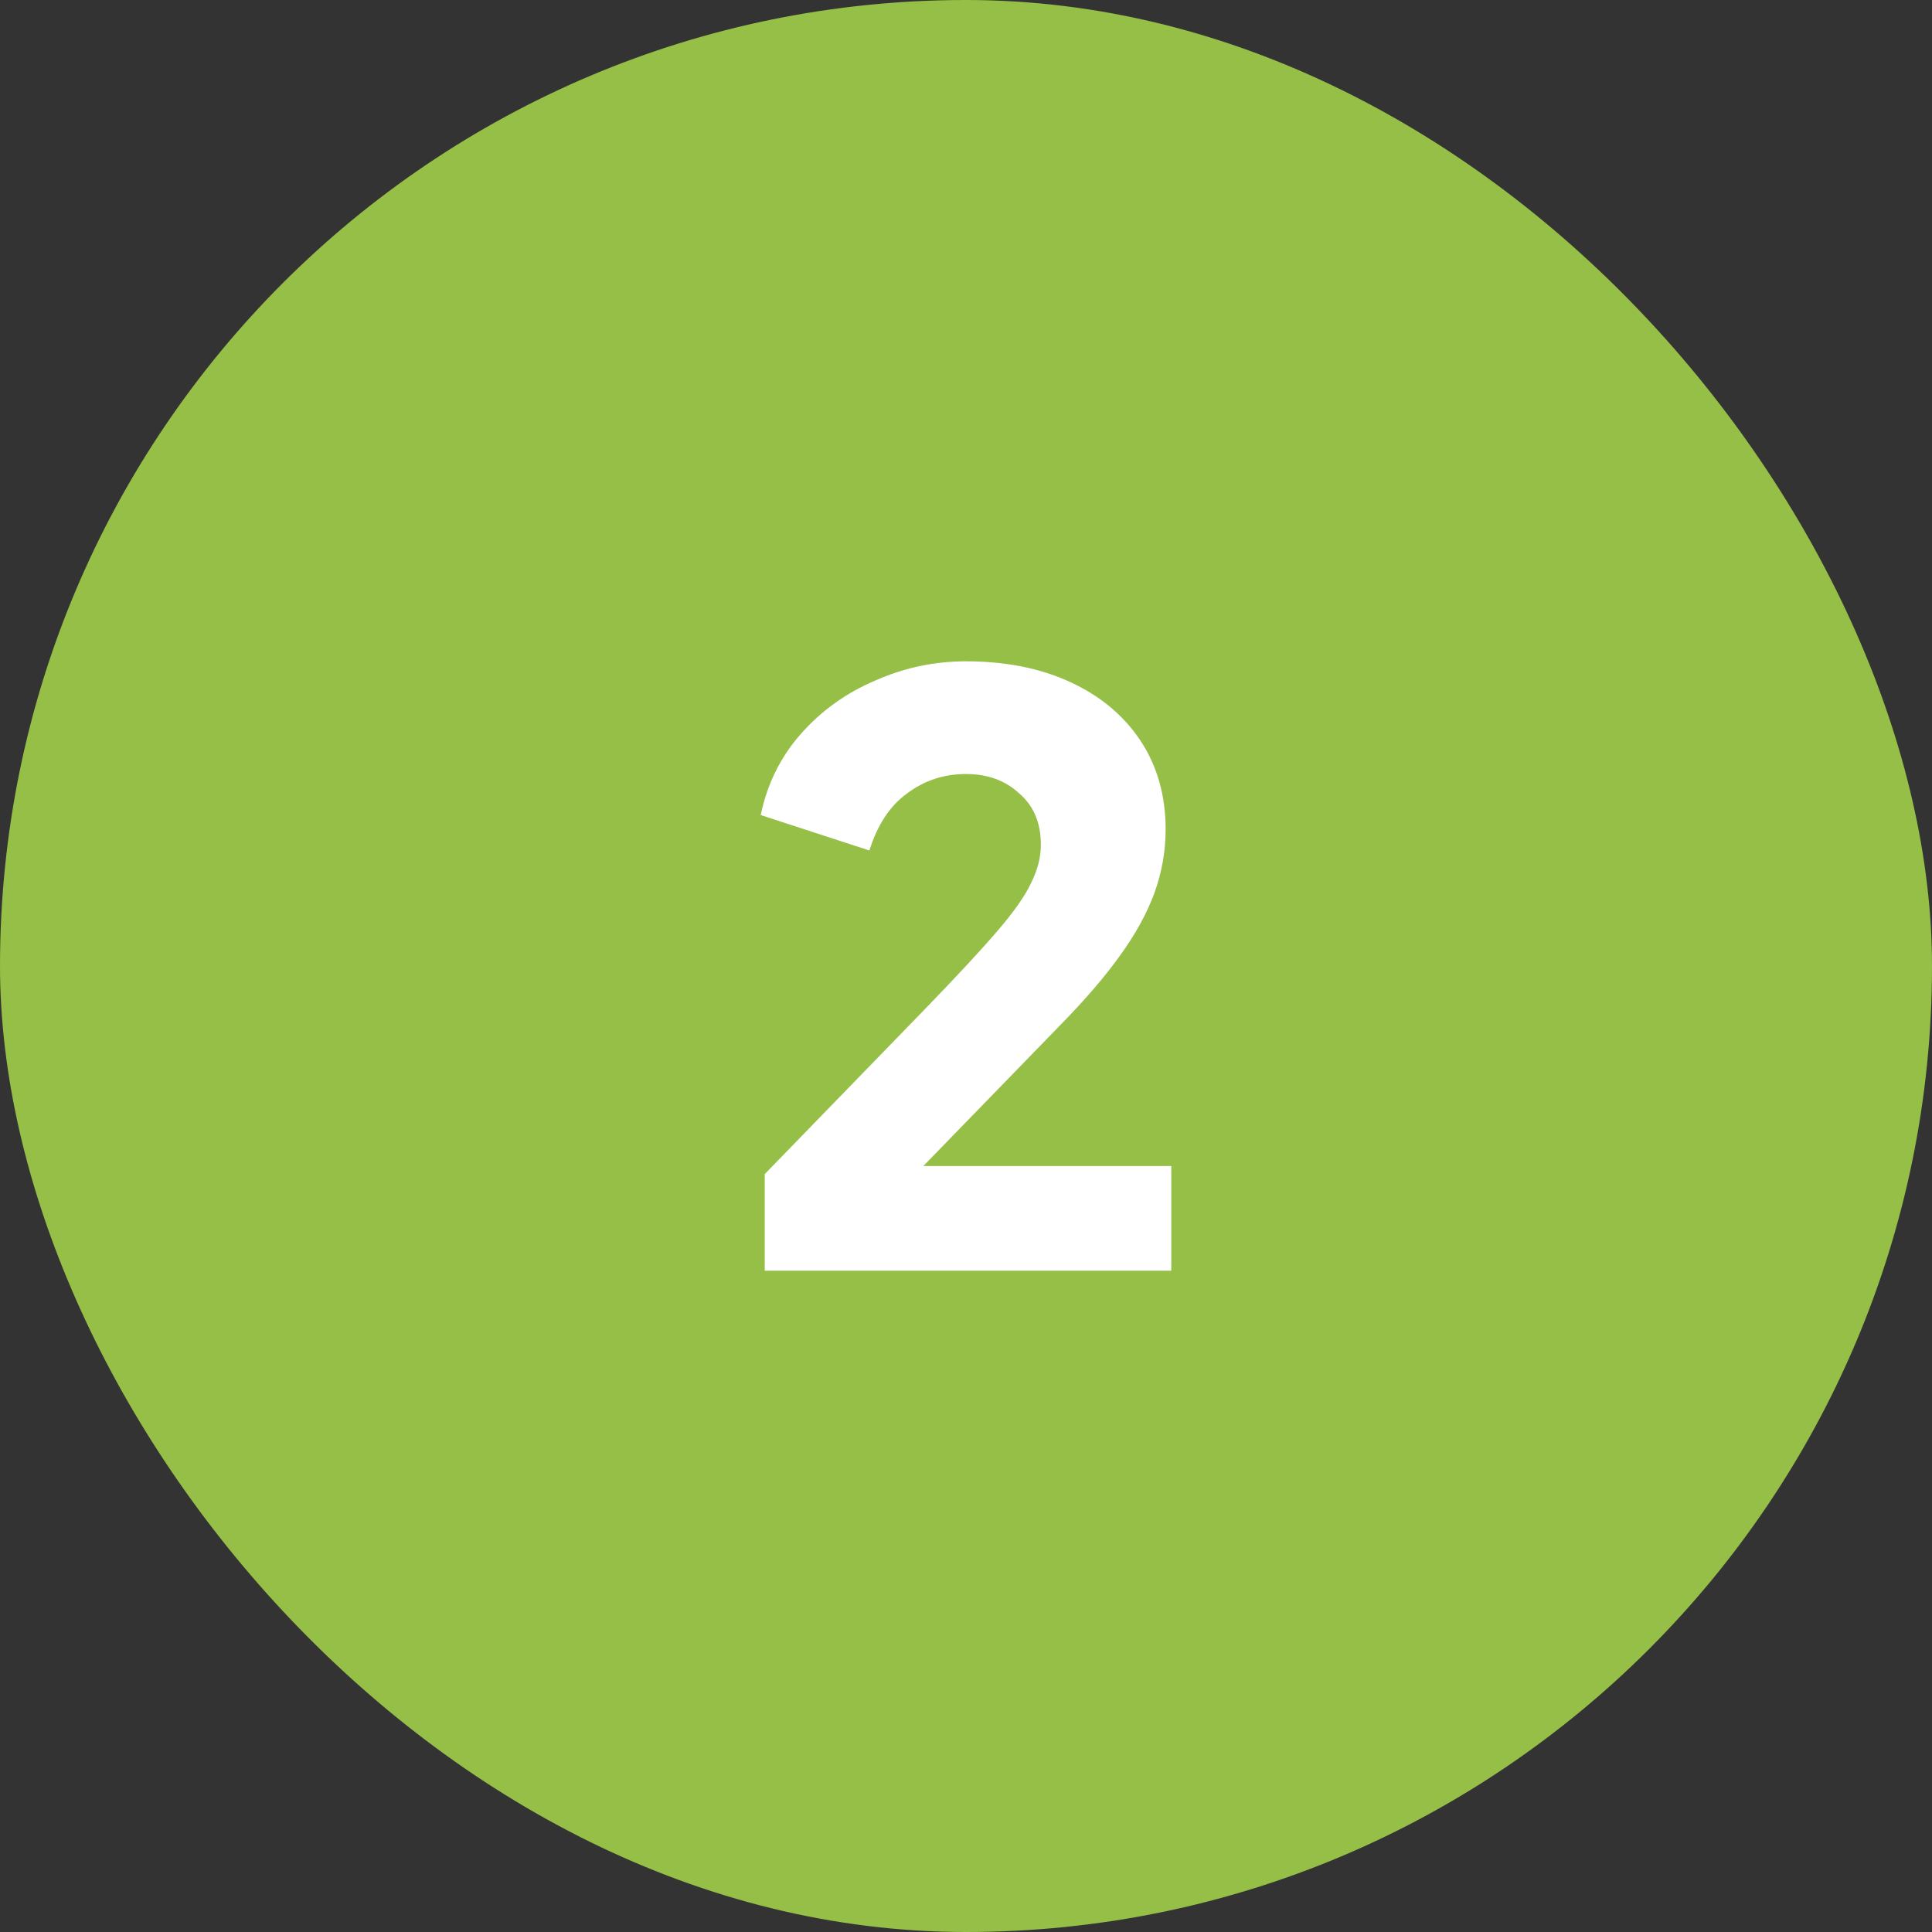
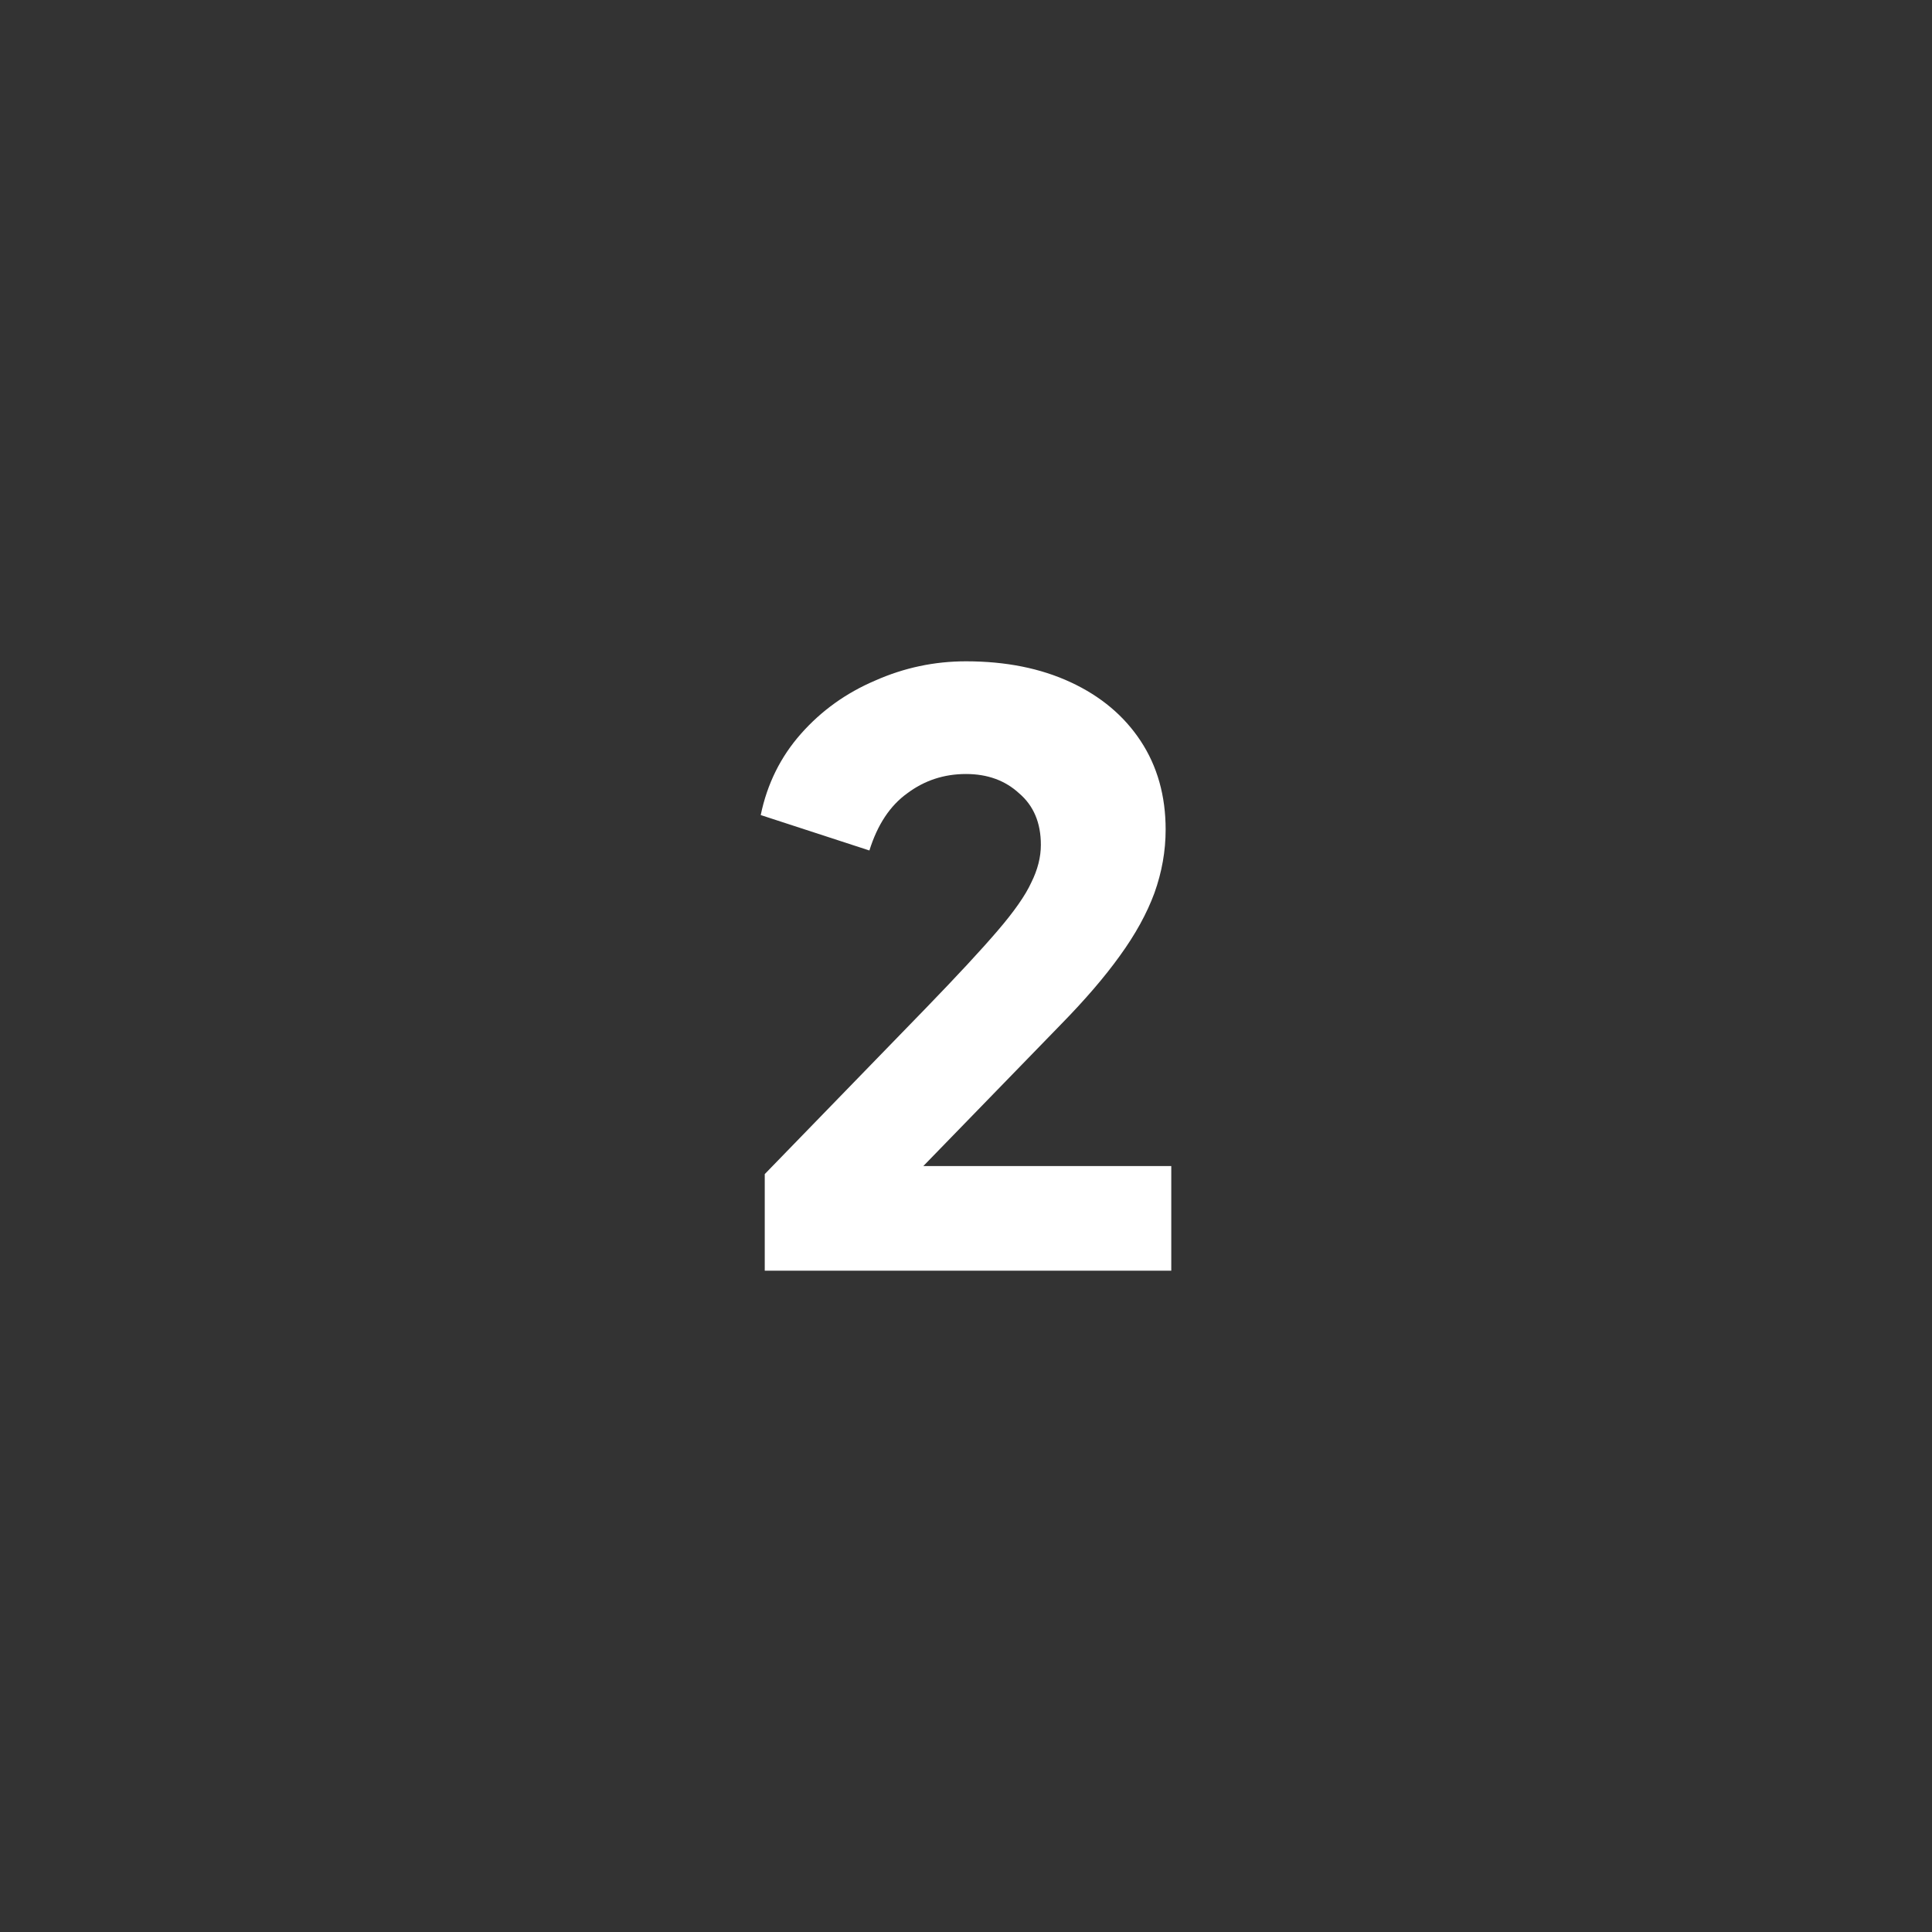
<svg xmlns="http://www.w3.org/2000/svg" fill="none" viewBox="0 0 48 48" height="48" width="48">
  <rect x="0" y="0" width="48" height="48" fill="#333333" stroke="none" />
-   <rect fill="#95BF47" rx="24" height="48" width="48" />
  <path fill="white" d="M19 31.57V29.17L23 25.05C23.787 24.237 24.38 23.597 24.78 23.13C25.193 22.65 25.473 22.25 25.62 21.93C25.78 21.61 25.86 21.297 25.86 20.99C25.86 20.443 25.68 20.017 25.32 19.71C24.973 19.39 24.533 19.23 24 19.23C23.453 19.23 22.967 19.39 22.54 19.71C22.113 20.017 21.8 20.49 21.6 21.13L18.9 20.25C19.06 19.477 19.393 18.803 19.9 18.23C20.407 17.657 21.02 17.217 21.74 16.91C22.46 16.59 23.213 16.43 24 16.43C24.987 16.43 25.853 16.603 26.6 16.95C27.347 17.297 27.927 17.783 28.34 18.41C28.753 19.037 28.96 19.77 28.96 20.61C28.96 21.143 28.867 21.67 28.68 22.19C28.493 22.697 28.207 23.217 27.82 23.75C27.447 24.27 26.96 24.837 26.36 25.45L22.94 28.97H29.1V31.57H19Z" />
</svg>